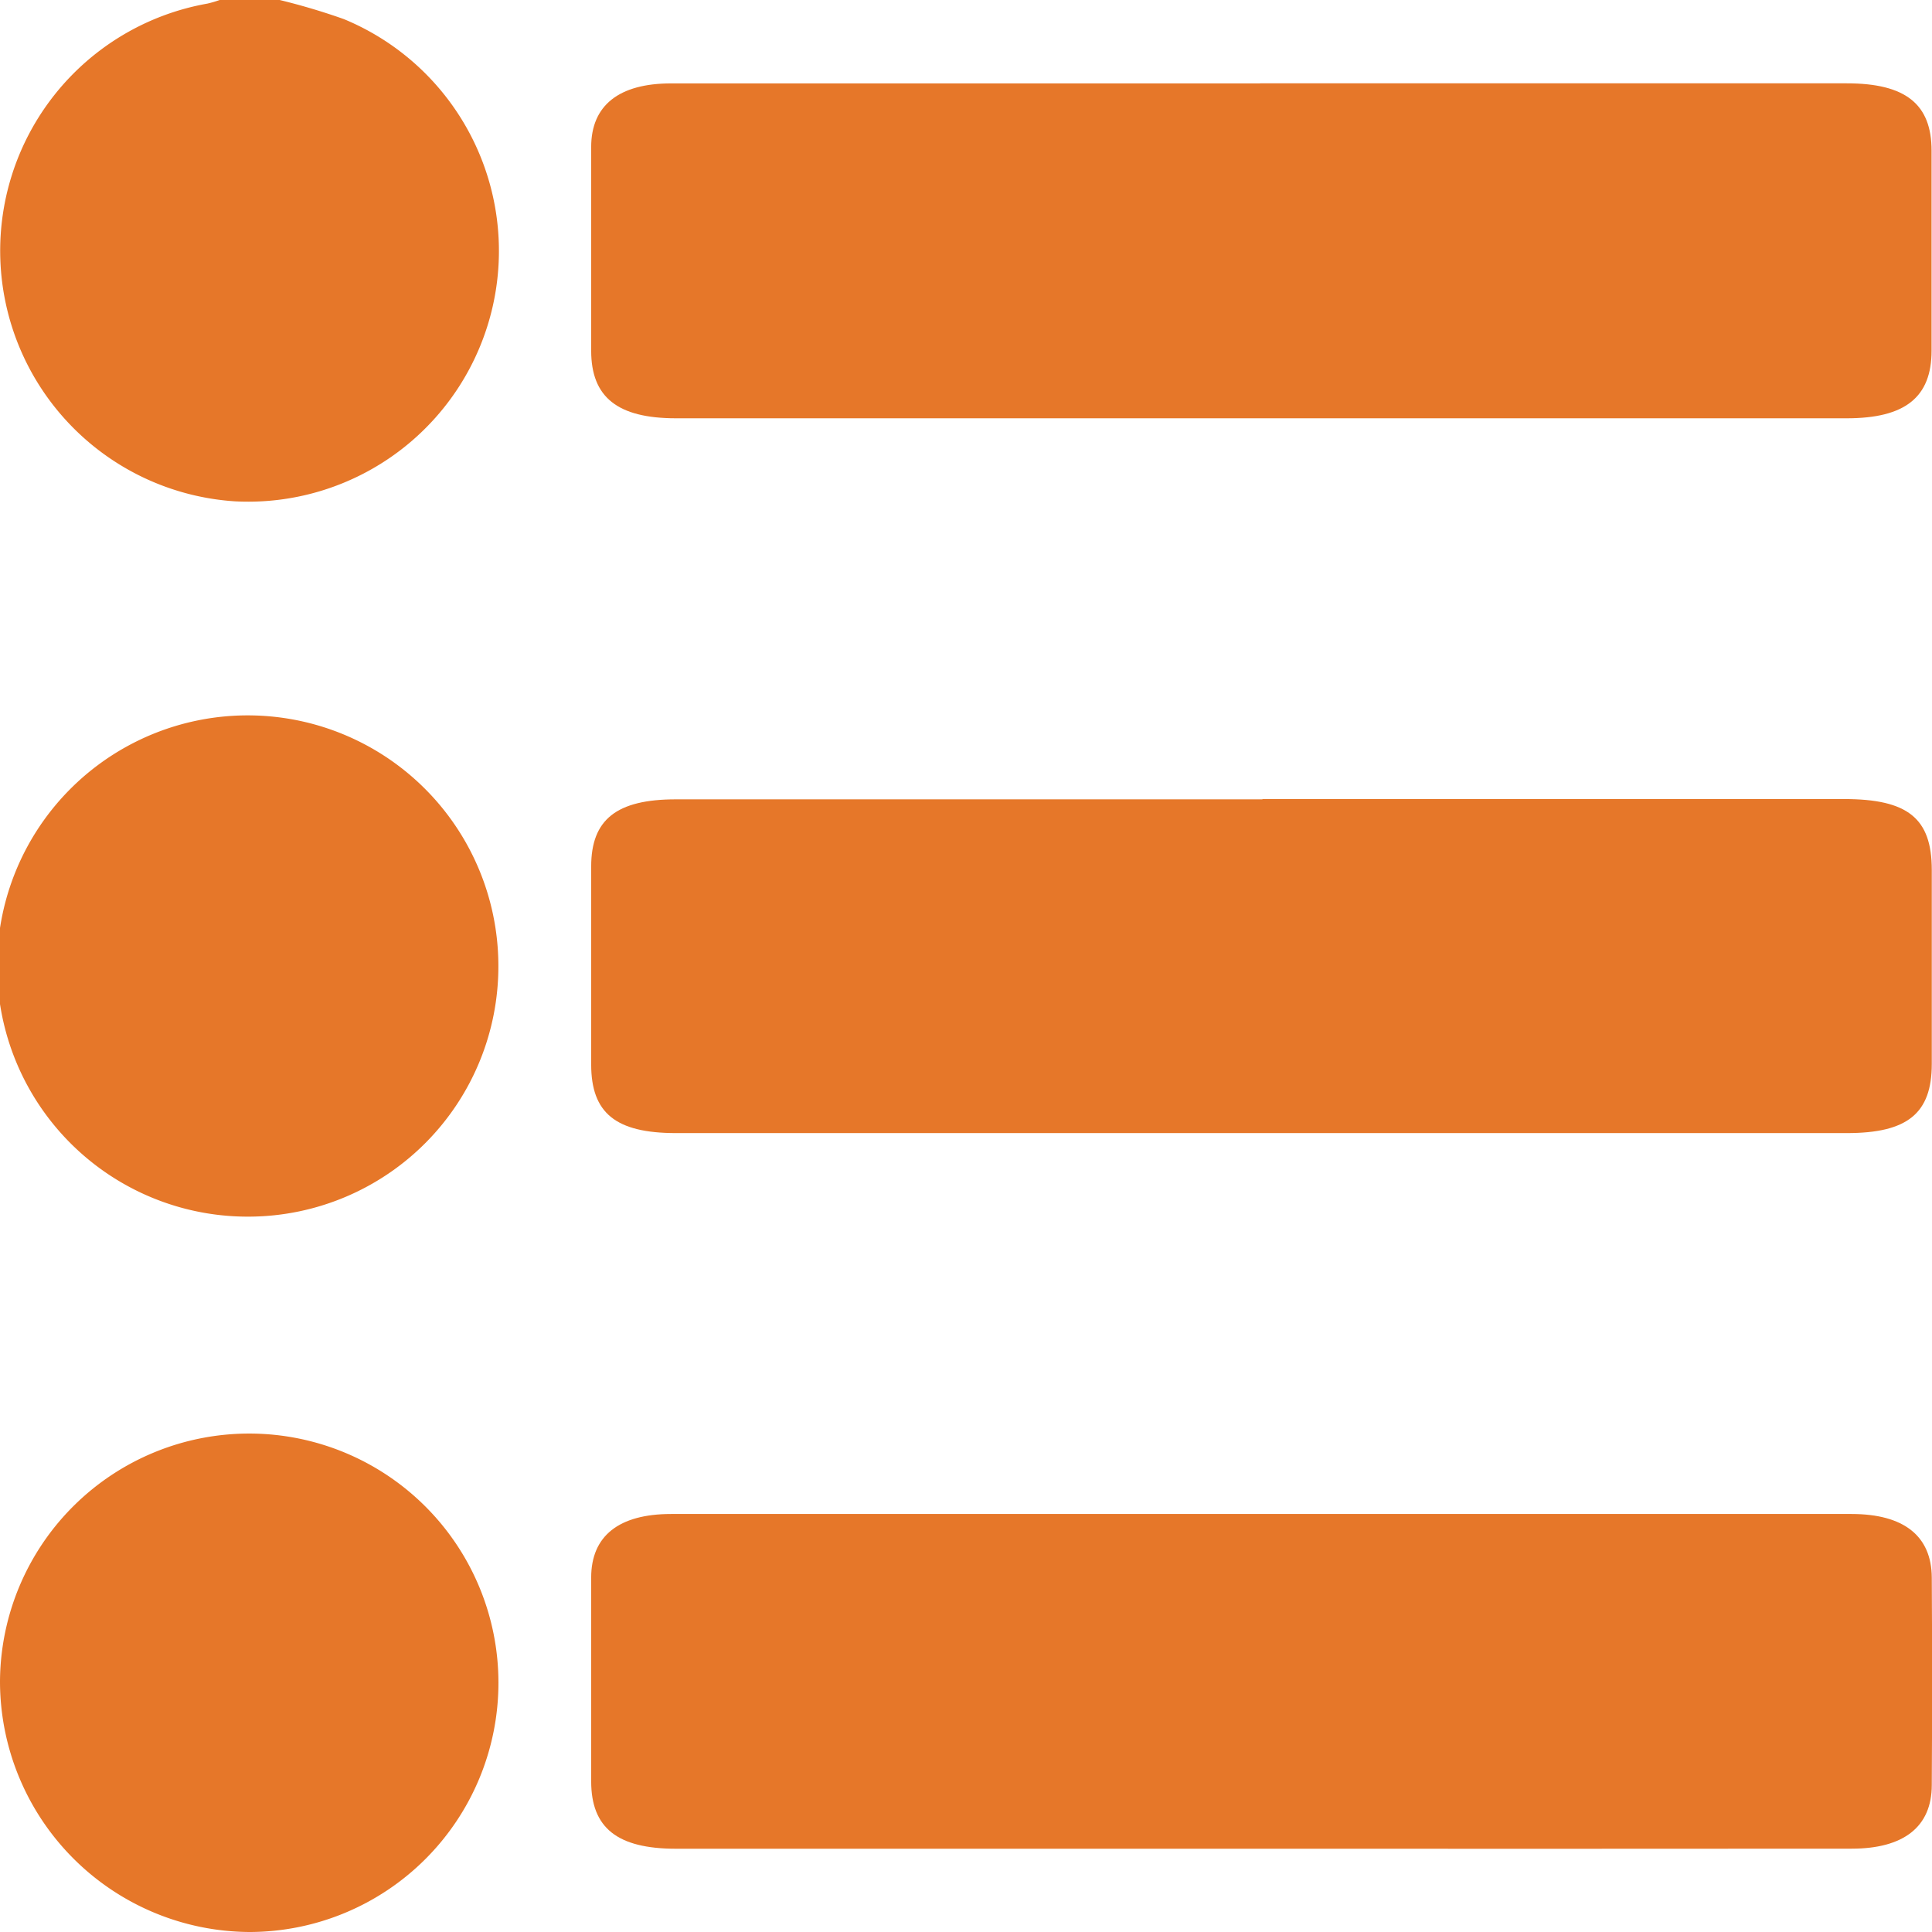
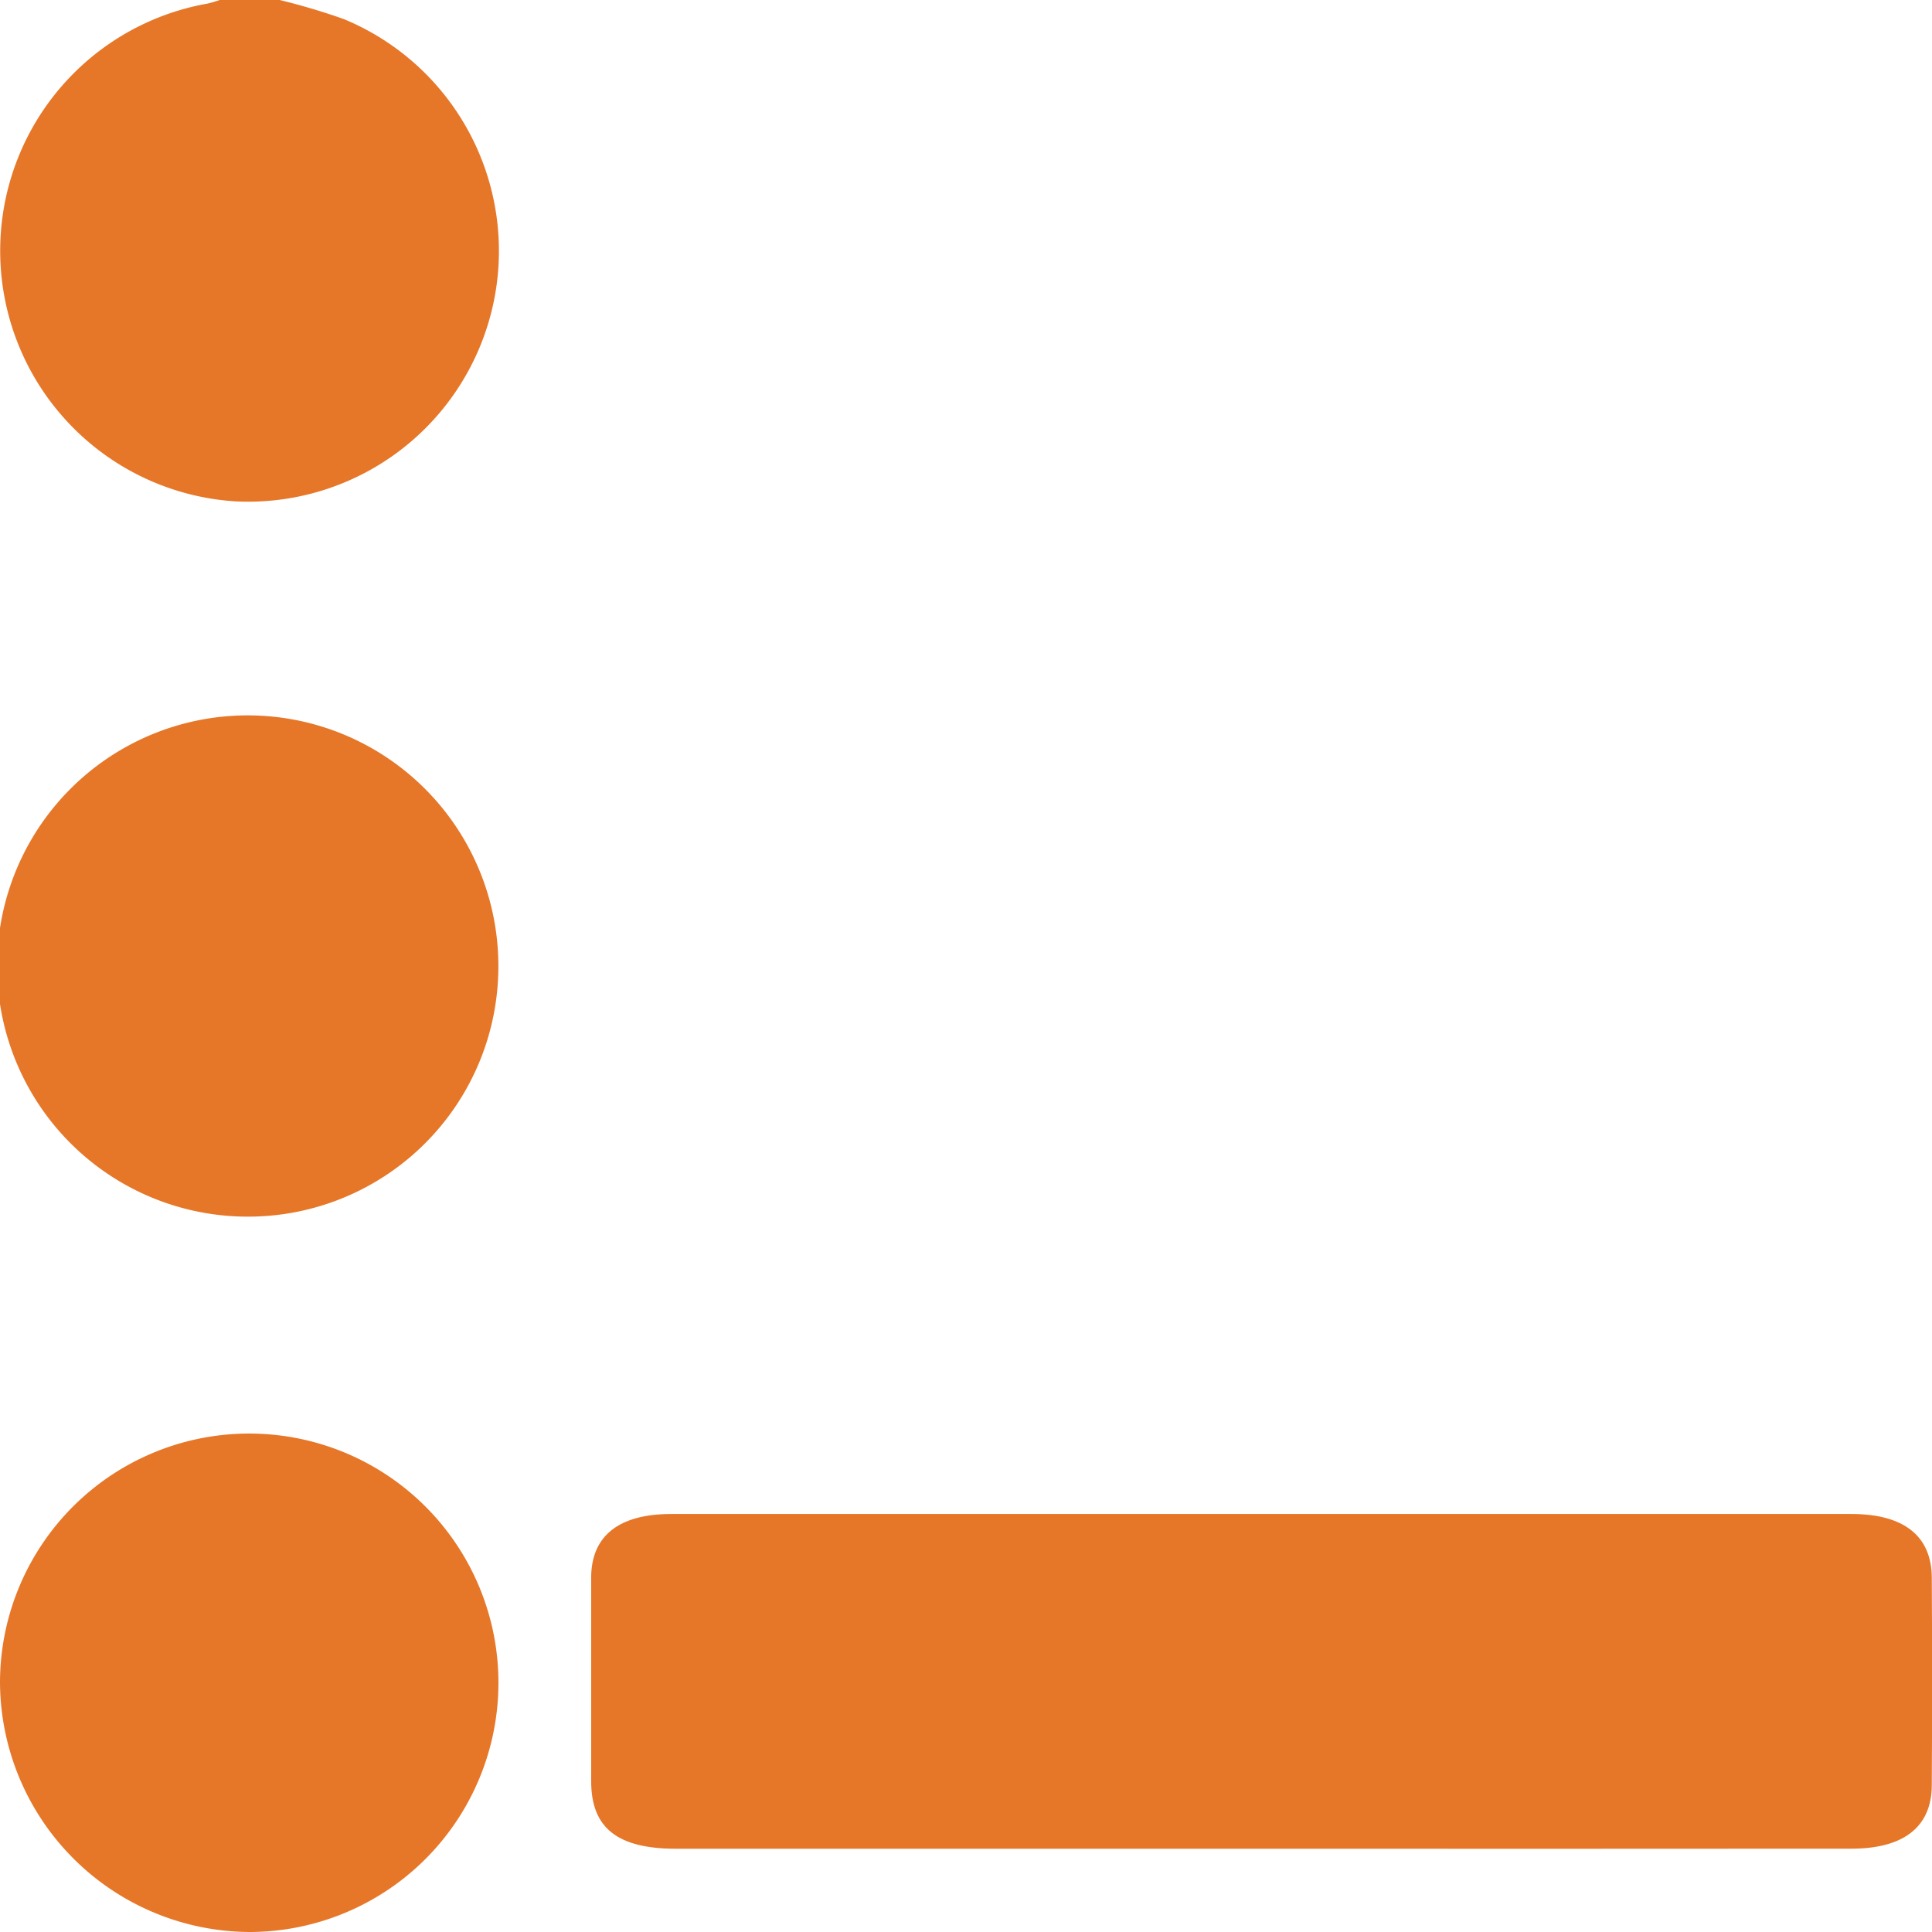
<svg xmlns="http://www.w3.org/2000/svg" width="27.334" height="27.333" viewBox="0 0 27.334 27.333">
  <g id="programa-menu" transform="translate(-0.002)">
    <path id="Trazado_6500" data-name="Trazado 6500" d="M3.959,0a9.283,9.283,0,0,1,.907.27A3.548,3.548,0,0,1,3.328,7.093,3.552,3.552,0,0,1,2.936.051,1.513,1.513,0,0,0,3.11,0h.849Z" transform="translate(0)" fill="#e67729" />
    <path id="Trazado_6501" data-name="Trazado 6501" d="M126.658,304.806h-8.266c-.83,0-1.2-.295-1.2-.954q0-1.441,0-2.882c0-.589.391-.9,1.131-.9q8.349,0,16.7,0c.739,0,1.133.31,1.136.9q.009,1.468,0,2.935c0,.592-.4.9-1.133.9Q130.841,304.808,126.658,304.806Z" transform="translate(-108.826 -278.65)" fill="#e67729" />
-     <path id="Trazado_6502" data-name="Trazado 6502" d="M126.646,16.512h8.3c.832,0,1.2.293,1.2.953q0,1.414,0,2.828c0,.661-.374.958-1.2.958H118.382c-.829,0-1.2-.3-1.2-.956q0-1.441,0-2.882c0-.588.392-.9,1.131-.9q4.166,0,8.332,0Z" transform="translate(-108.816 -15.333)" fill="#e67729" />
-     <path id="Trazado_6503" data-name="Trazado 6503" d="M126.694,158.4h8.232c.9,0,1.24.27,1.241,1q0,1.375,0,2.748c0,.7-.345.978-1.2.978H118.4c-.854,0-1.2-.284-1.2-.971v-2.8c0-.665.358-.951,1.2-.951h8.3Z" transform="translate(-108.834 -147.095)" fill="#e67729" />
    <path id="Trazado_6504" data-name="Trazado 6504" d="M.01,287.092a3.526,3.526,0,1,1,3.531,3.546A3.548,3.548,0,0,1,.01,287.092Z" transform="translate(-0.008 -263.304)" fill="#e67729" />
    <path id="Trazado_6505" data-name="Trazado 6505" d="M3.548,148.911a3.546,3.546,0,1,1,3.512-3.557,3.541,3.541,0,0,1-3.512,3.557Z" transform="translate(-0.007 -131.698)" fill="#e67729" />
  </g>
</svg>